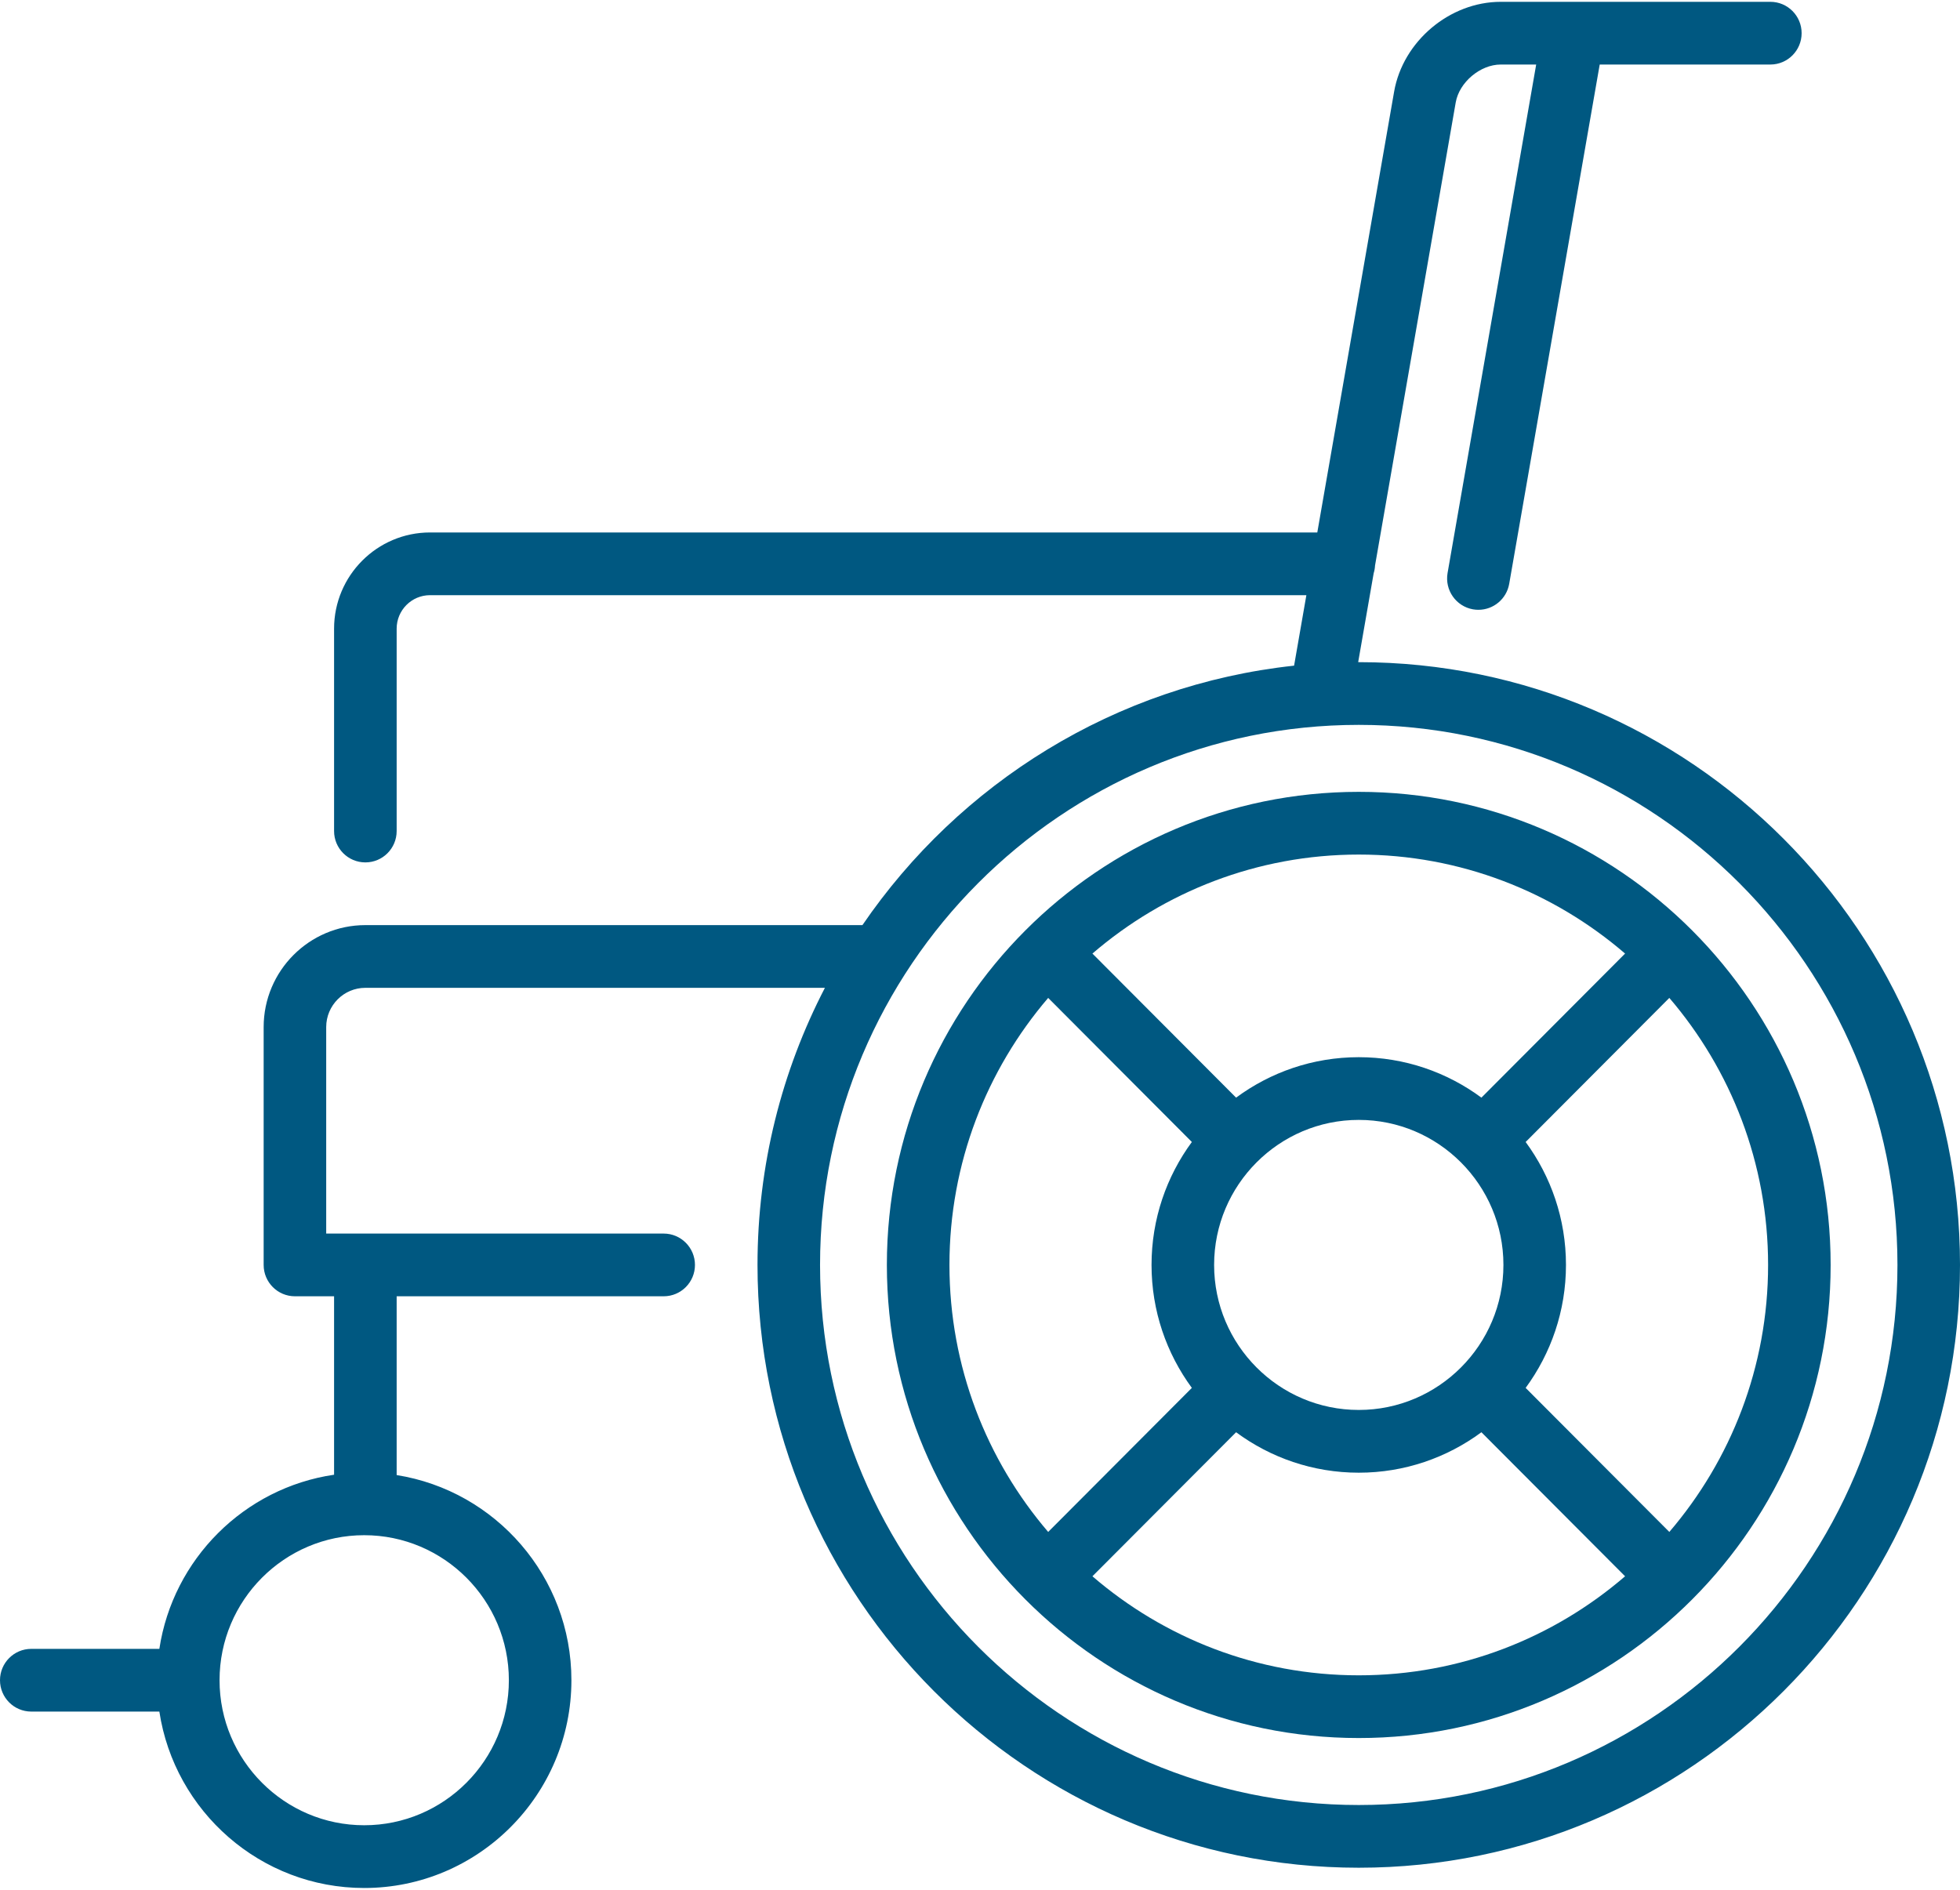
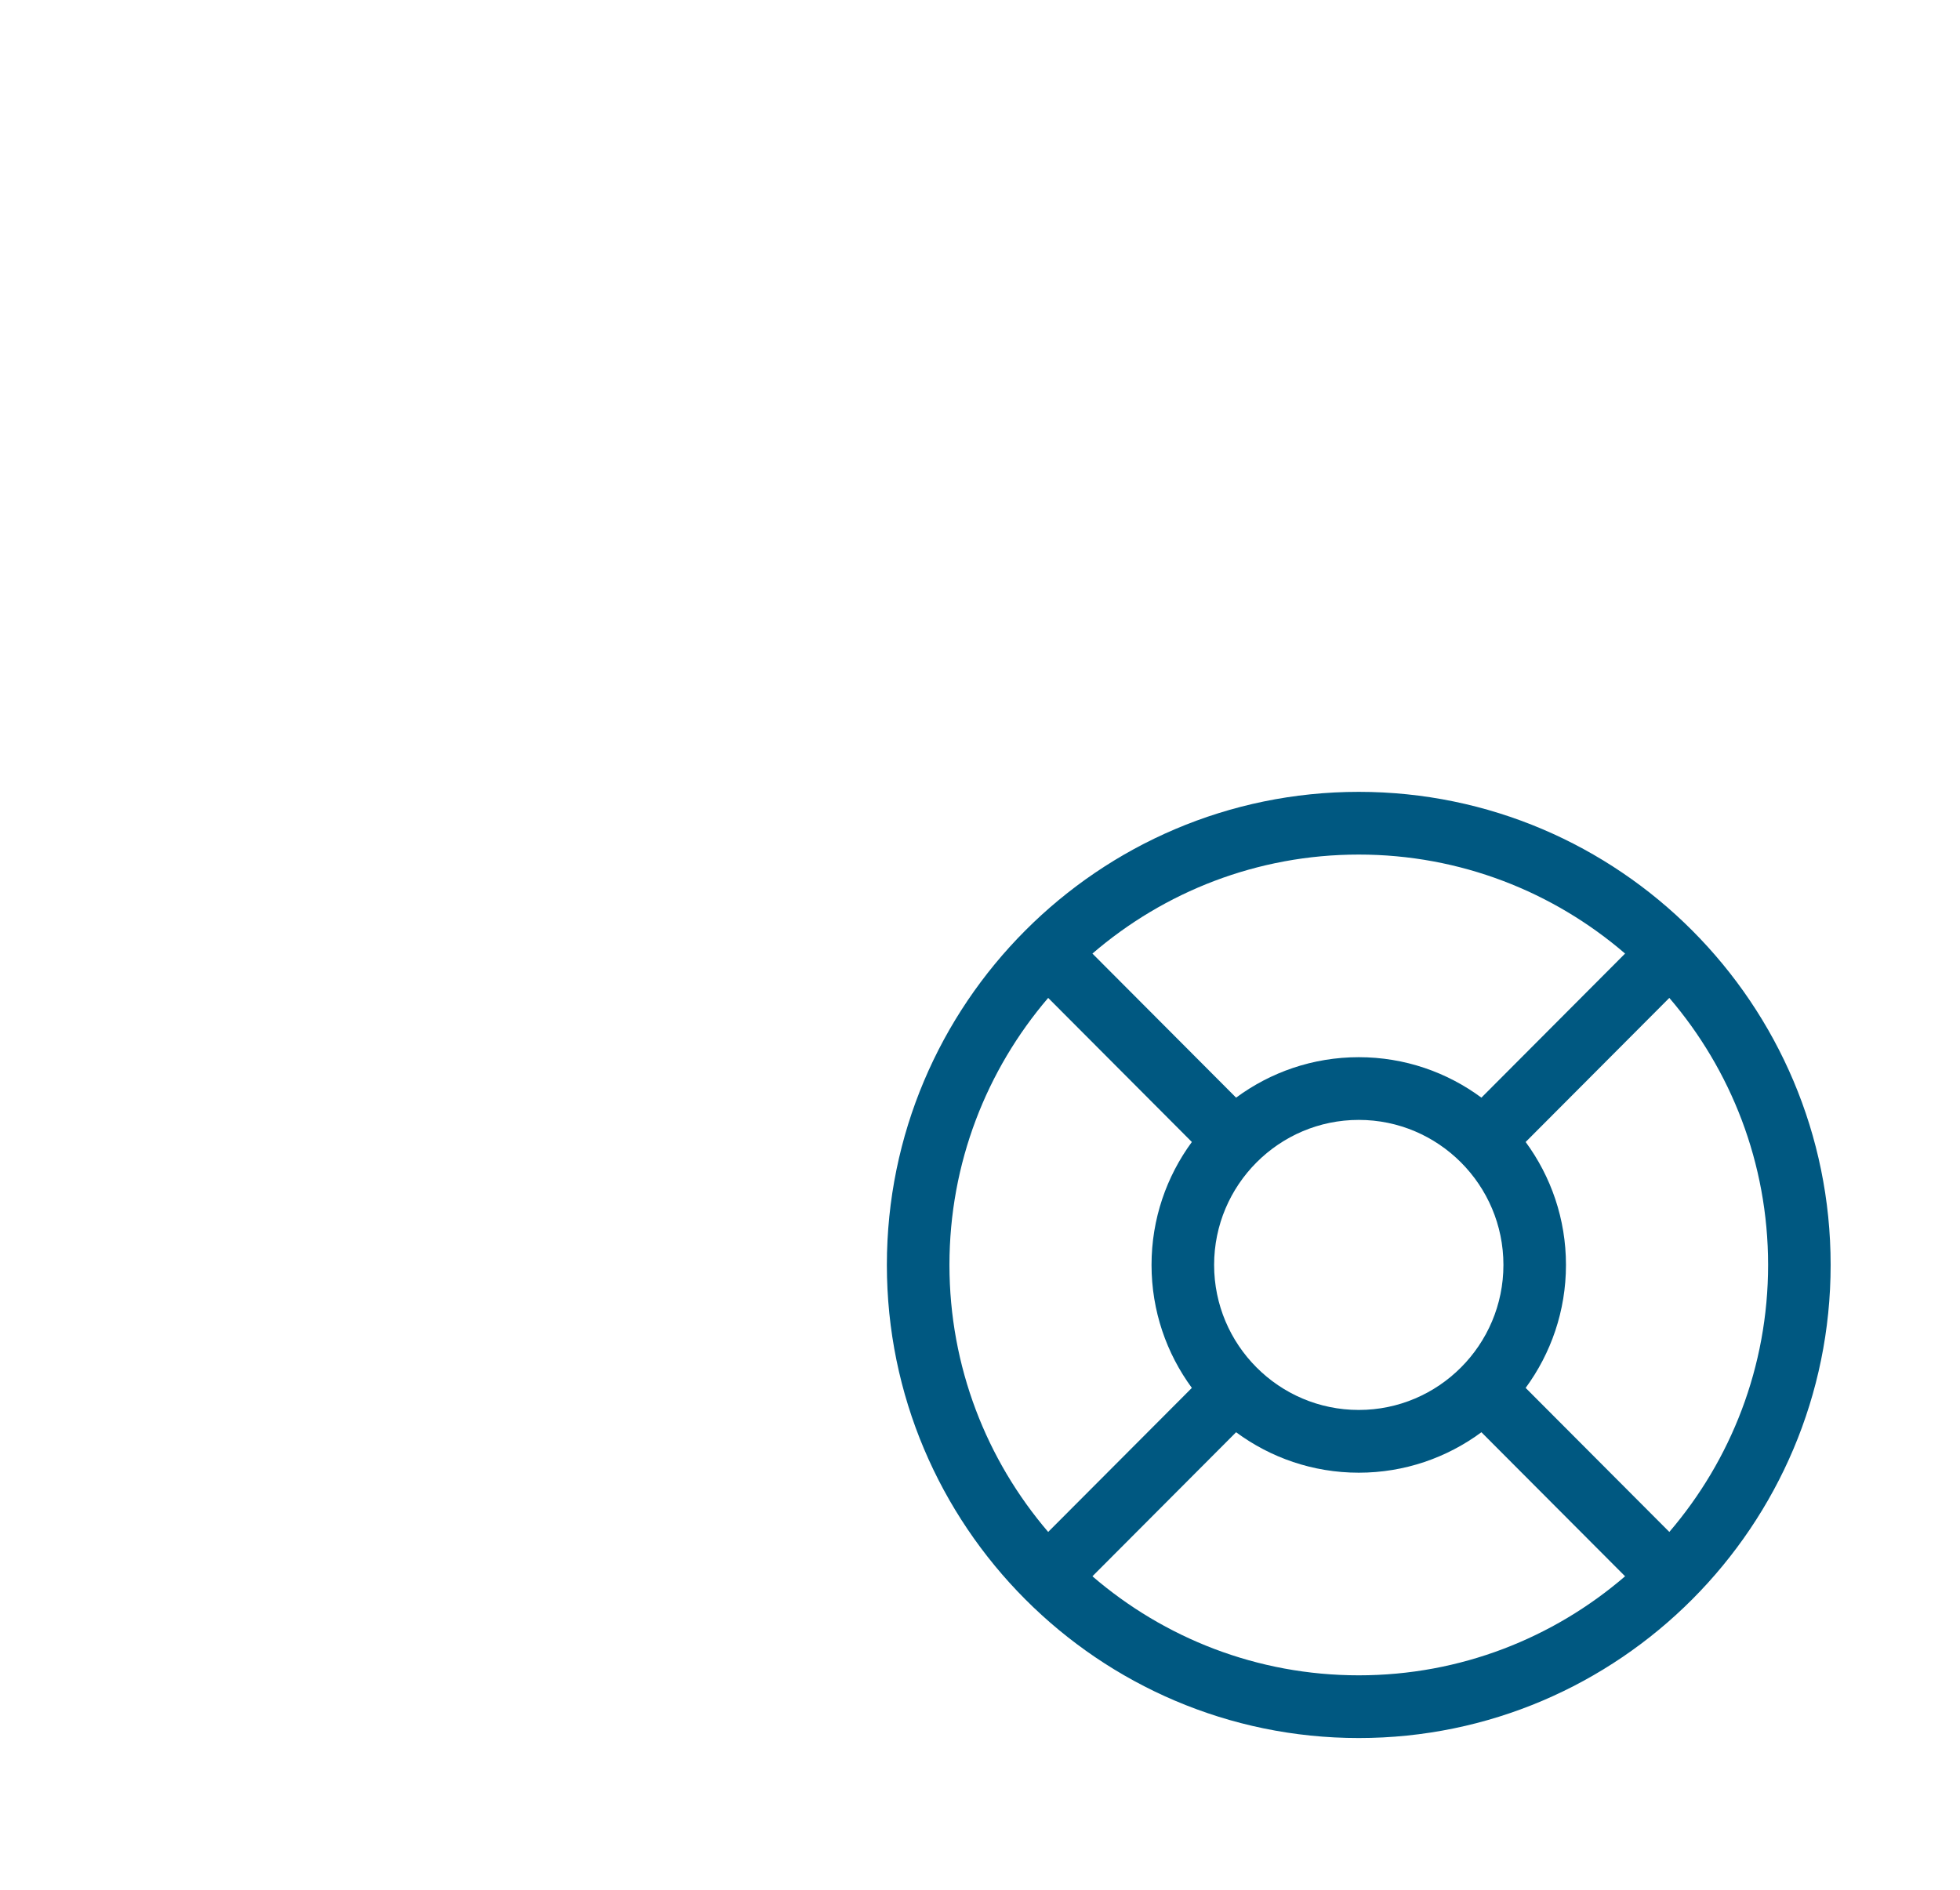
<svg xmlns="http://www.w3.org/2000/svg" width="56px" height="54px" viewBox="0 0 56 54" version="1.1">
  <title>001-wheelchair</title>
  <desc>Created with Sketch.</desc>
  <defs />
  <g id="Page-1" stroke="none" stroke-width="1" fill="none" fill-rule="evenodd">
    <g id="o-nas-180723" transform="translate(-615, -2485)" fill-rule="nonzero" fill="#005881">
      <g id="naklady" transform="translate(615, 2485)">
        <g id="Icons">
          <g id="1">
            <g id="001-wheelchair">
-               <path d="M38.822,18.921 C38.816,18.921 38.811,18.921 38.805,18.921 L39.248,16.379 C39.27,16.309 39.283,16.235 39.287,16.158 L41.592,2.927 C41.693,2.35 42.294,1.844 42.878,1.844 L43.891,1.844 L41.359,16.375 C41.275,16.862 41.6,17.326 42.086,17.412 C42.138,17.421 42.19,17.425 42.241,17.425 C42.667,17.425 43.044,17.118 43.12,16.683 L45.706,1.844 L50.582,1.844 C51.075,1.844 51.475,1.443 51.475,0.948 C51.475,0.453 51.075,0.052 50.582,0.052 L42.878,0.052 C41.421,0.052 40.083,1.179 39.832,2.619 L37.637,15.215 L12.287,15.215 C10.775,15.215 9.545,16.448 9.545,17.964 L9.545,23.747 C9.545,24.242 9.945,24.643 10.439,24.643 C10.933,24.643 11.333,24.242 11.333,23.747 L11.333,17.964 C11.333,17.436 11.761,17.007 12.287,17.007 L37.325,17.007 L36.974,19.021 C31.859,19.572 27.41,22.383 24.641,26.435 L10.439,26.435 C8.837,26.435 7.533,27.742 7.533,29.349 L7.533,36.145 C7.533,36.64 7.933,37.041 8.427,37.041 L9.545,37.041 L9.545,42.14 C6.979,42.516 4.942,44.548 4.553,47.116 L0.894,47.116 C0.4,47.116 0,47.517 0,48.012 C0,48.507 0.4,48.908 0.894,48.908 L4.553,48.908 C4.985,51.758 7.445,53.949 10.406,53.949 C13.67,53.949 16.326,51.286 16.326,48.012 C16.326,45.055 14.158,42.597 11.333,42.15 L11.333,37.041 L18.962,37.041 C19.456,37.041 19.856,36.64 19.856,36.145 C19.856,35.651 19.456,35.249 18.962,35.249 L9.32,35.249 L9.32,29.349 C9.32,28.73 9.822,28.227 10.439,28.227 L23.569,28.227 C22.339,30.599 21.643,33.292 21.643,36.145 C21.643,45.643 29.349,53.37 38.822,53.37 C48.294,53.37 56,45.643 56,36.145 C56,26.648 48.294,18.921 38.822,18.921 Z M14.539,48.012 C14.539,50.297 12.685,52.156 10.406,52.156 C8.127,52.156 6.273,50.297 6.273,48.012 C6.273,45.727 8.127,43.868 10.406,43.868 C12.685,43.868 14.539,45.727 14.539,48.012 Z M38.822,51.578 C30.335,51.578 23.43,44.655 23.43,36.145 C23.43,27.636 30.335,20.713 38.822,20.713 C47.308,20.713 54.213,27.636 54.213,36.145 C54.213,44.655 47.308,51.578 38.822,51.578 Z" id="Shape" />
              <path d="M38.822,22.627 C31.387,22.627 25.339,28.691 25.339,36.145 C25.339,43.599 31.387,49.664 38.822,49.664 C46.256,49.664 52.304,43.599 52.304,36.145 C52.304,28.691 46.256,22.627 38.822,22.627 Z M47.695,43.775 L43.59,39.659 C44.313,38.674 44.742,37.459 44.742,36.145 C44.742,34.831 44.313,33.616 43.59,32.632 L47.695,28.515 C49.453,30.568 50.517,33.234 50.517,36.145 C50.517,39.056 49.453,41.723 47.695,43.775 Z M34.689,36.145 C34.689,33.86 36.543,32.001 38.822,32.001 C41.1,32.001 42.955,33.86 42.955,36.145 C42.955,38.43 41.101,40.289 38.822,40.289 C36.543,40.289 34.689,38.43 34.689,36.145 Z M46.431,27.248 L42.326,31.365 C41.344,30.639 40.132,30.209 38.822,30.209 C37.511,30.209 36.299,30.639 35.317,31.365 L31.212,27.248 C33.259,25.486 35.918,24.419 38.822,24.419 C41.725,24.419 44.384,25.486 46.431,27.248 Z M29.948,28.515 L34.053,32.632 C33.33,33.616 32.901,34.831 32.901,36.145 C32.901,37.459 33.33,38.675 34.053,39.659 L29.948,43.775 C28.191,41.723 27.127,39.056 27.127,36.145 C27.127,33.234 28.191,30.568 29.948,28.515 Z M31.212,45.042 L35.317,40.926 C36.299,41.652 37.511,42.082 38.822,42.082 C40.132,42.082 41.344,41.652 42.326,40.926 L46.431,45.042 C44.384,46.805 41.725,47.872 38.822,47.872 C35.918,47.872 33.259,46.805 31.212,45.042 Z" id="Shape" />
            </g>
          </g>
        </g>
      </g>
    </g>
  </g>
</svg>